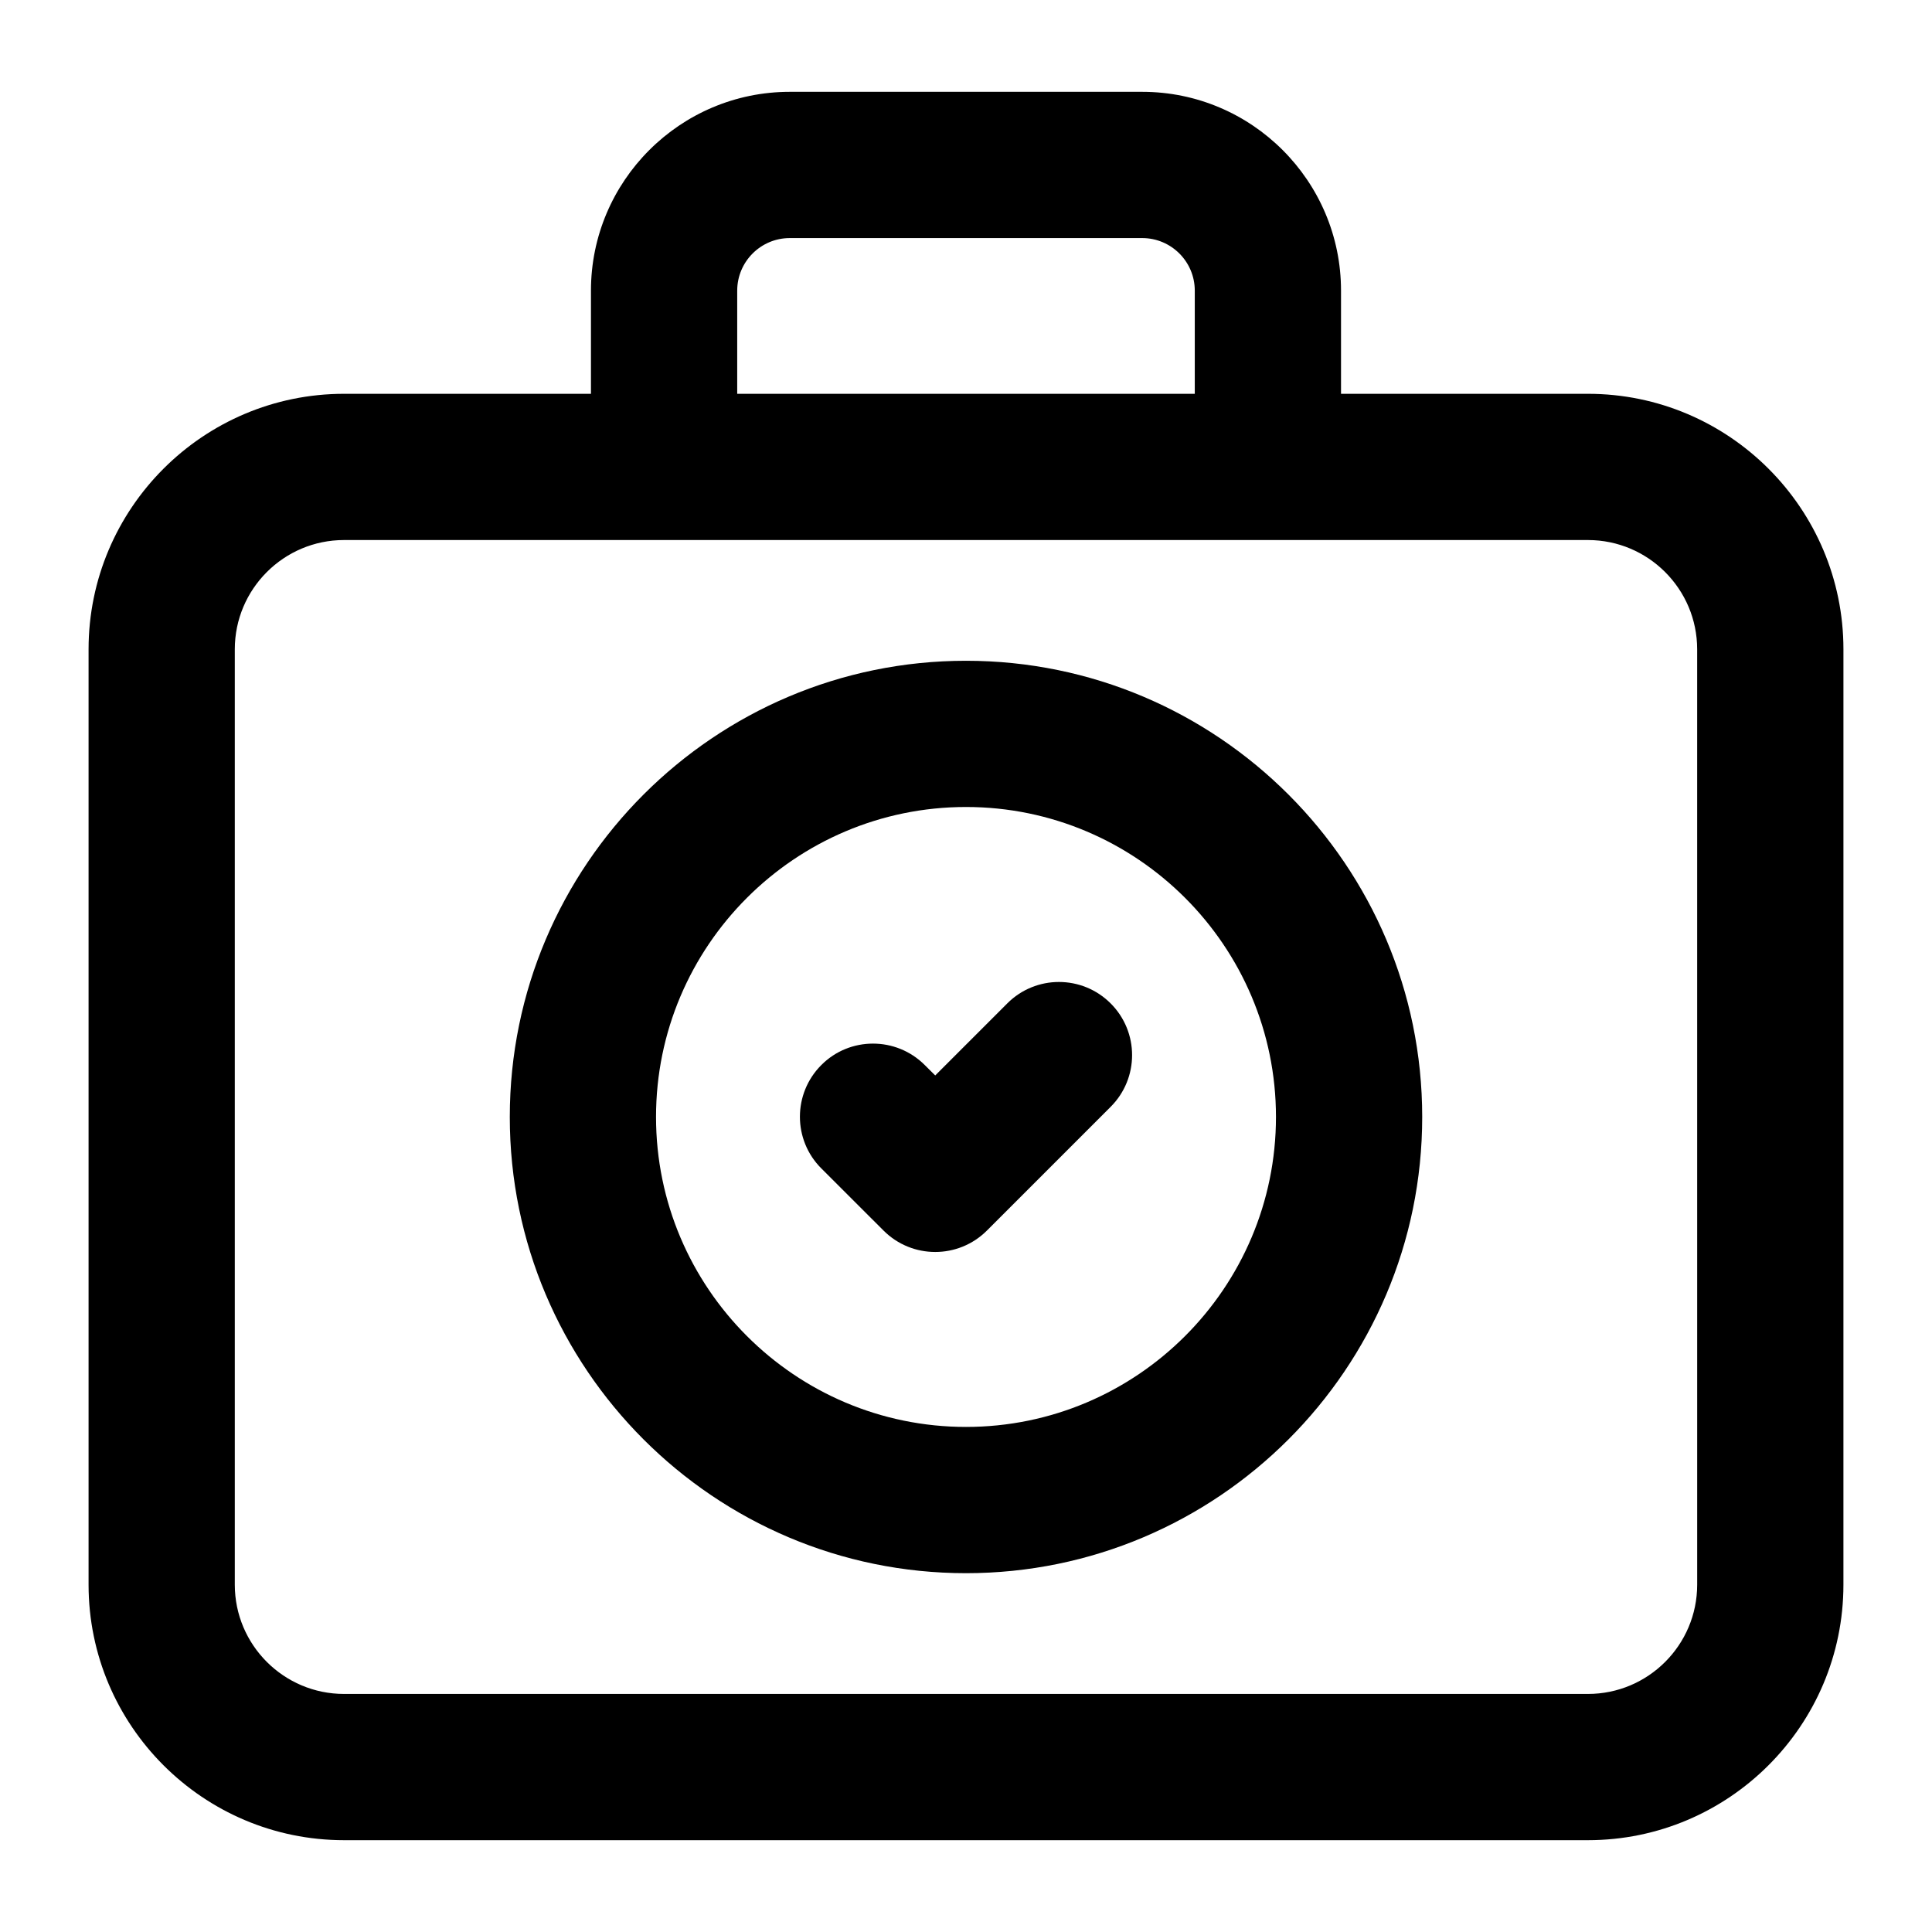
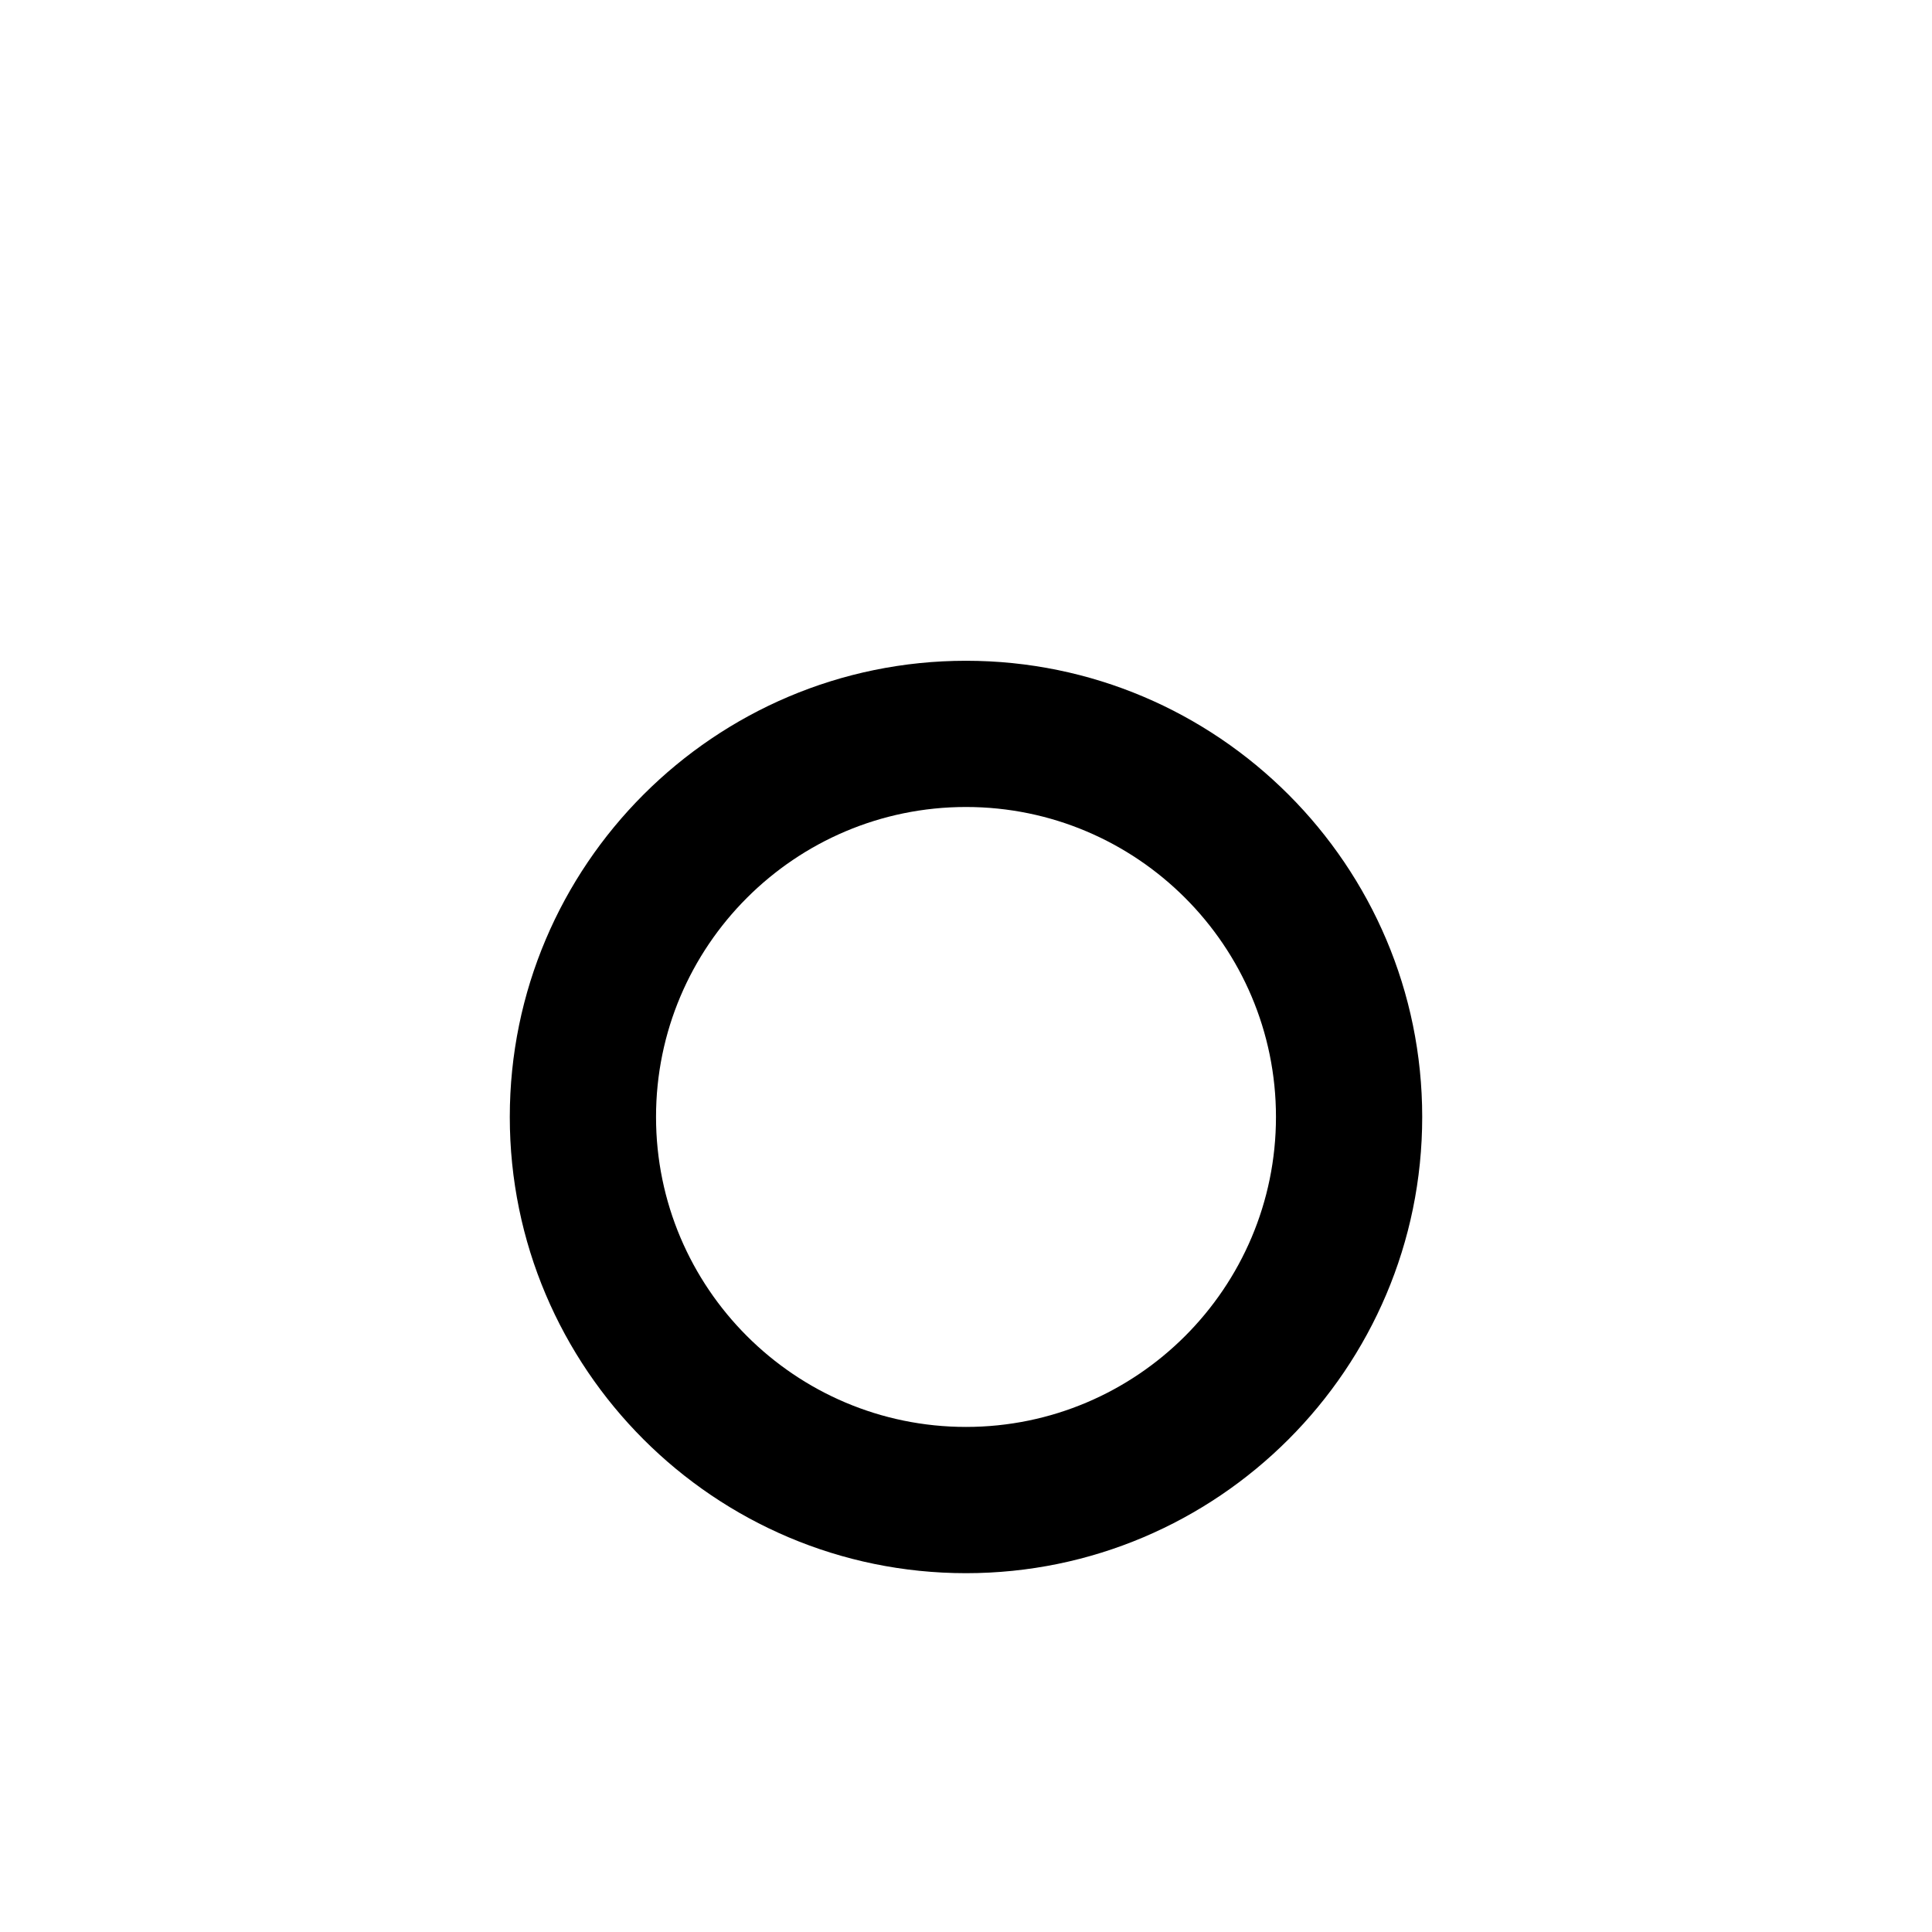
<svg xmlns="http://www.w3.org/2000/svg" fill="#000000" width="800px" height="800px" version="1.1" viewBox="144 144 512 512">
  <g>
-     <path d="m632.53 316.07c0-37.336-30.371-67.707-67.707-67.707h-65.438v-27.344c0-29.047-23.637-52.684-52.684-52.684h-93.406c-29.047 0-52.684 23.637-52.684 52.684v27.344h-65.43c-37.336 0-67.707 30.371-67.707 67.707v247.89c0 37.336 30.371 67.707 67.707 67.707h329.64c37.336-0.004 67.707-30.375 67.707-67.711zm-293.16-95.051c0-7.684 6.246-13.926 13.926-13.926h93.406c7.684 0 13.926 6.246 13.926 13.926v27.344h-121.26zm254.4 342.94c0 15.973-12.98 28.953-28.953 28.953h-329.64c-15.973 0-28.953-12.98-28.953-28.953v-247.89c0-15.973 12.98-28.953 28.953-28.953h329.64c15.969 0 28.949 12.98 28.949 28.953z" />
    <path d="m400 319.11c-66.668 0-120.9 54.234-120.9 120.9-0.004 66.664 54.23 120.9 120.9 120.9s120.9-54.234 120.9-120.9c0-66.668-54.234-120.9-120.9-120.9zm0 203.04c-45.301 0-82.145-36.844-82.145-82.145-0.004-45.301 36.84-82.145 82.145-82.145 45.301 0 82.145 36.844 82.145 82.145s-36.844 82.145-82.145 82.145z" />
-     <path d="m410.94 409.91-19.094 19.094-2.781-2.762c-7.57-7.57-19.871-7.57-27.402 0-7.57 7.57-7.57 19.852 0 27.402l16.48 16.465c7.57 7.57 19.832 7.57 27.402 0l32.793-32.793c7.57-7.57 7.57-19.832 0-27.402-7.57-7.574-19.832-7.574-27.398-0.004z" />
  </g>
</svg>